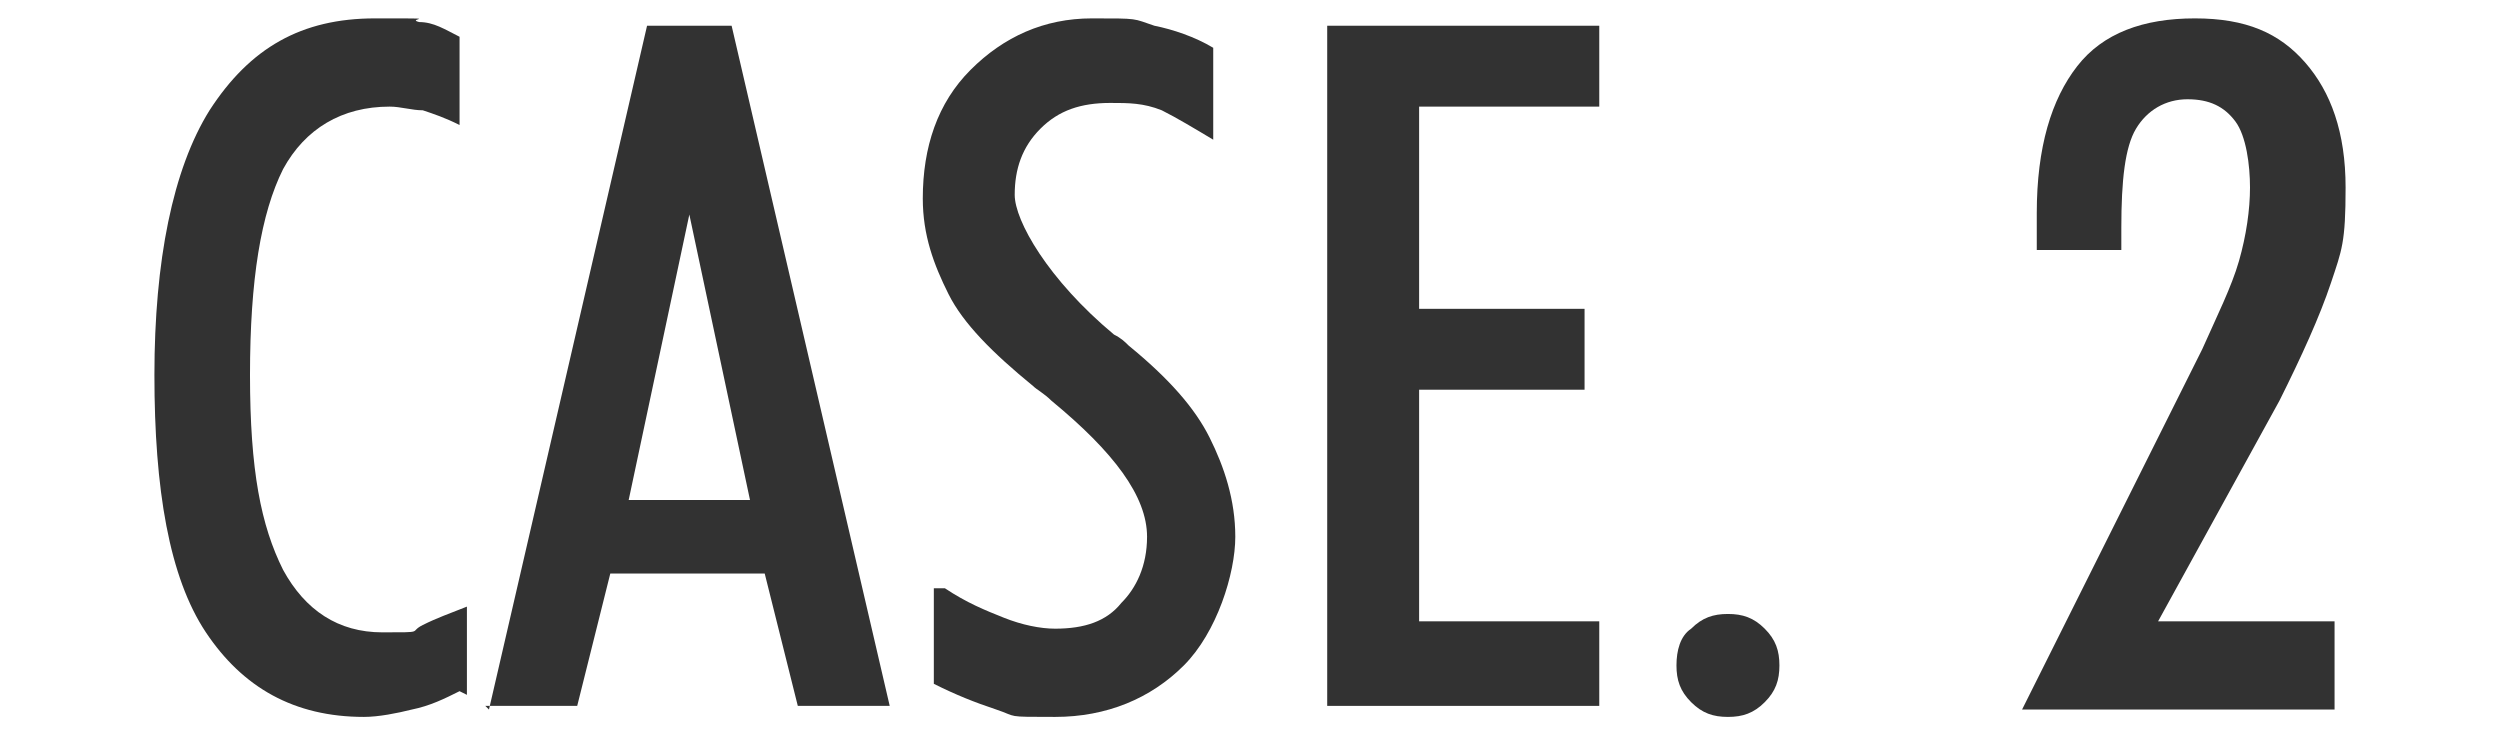
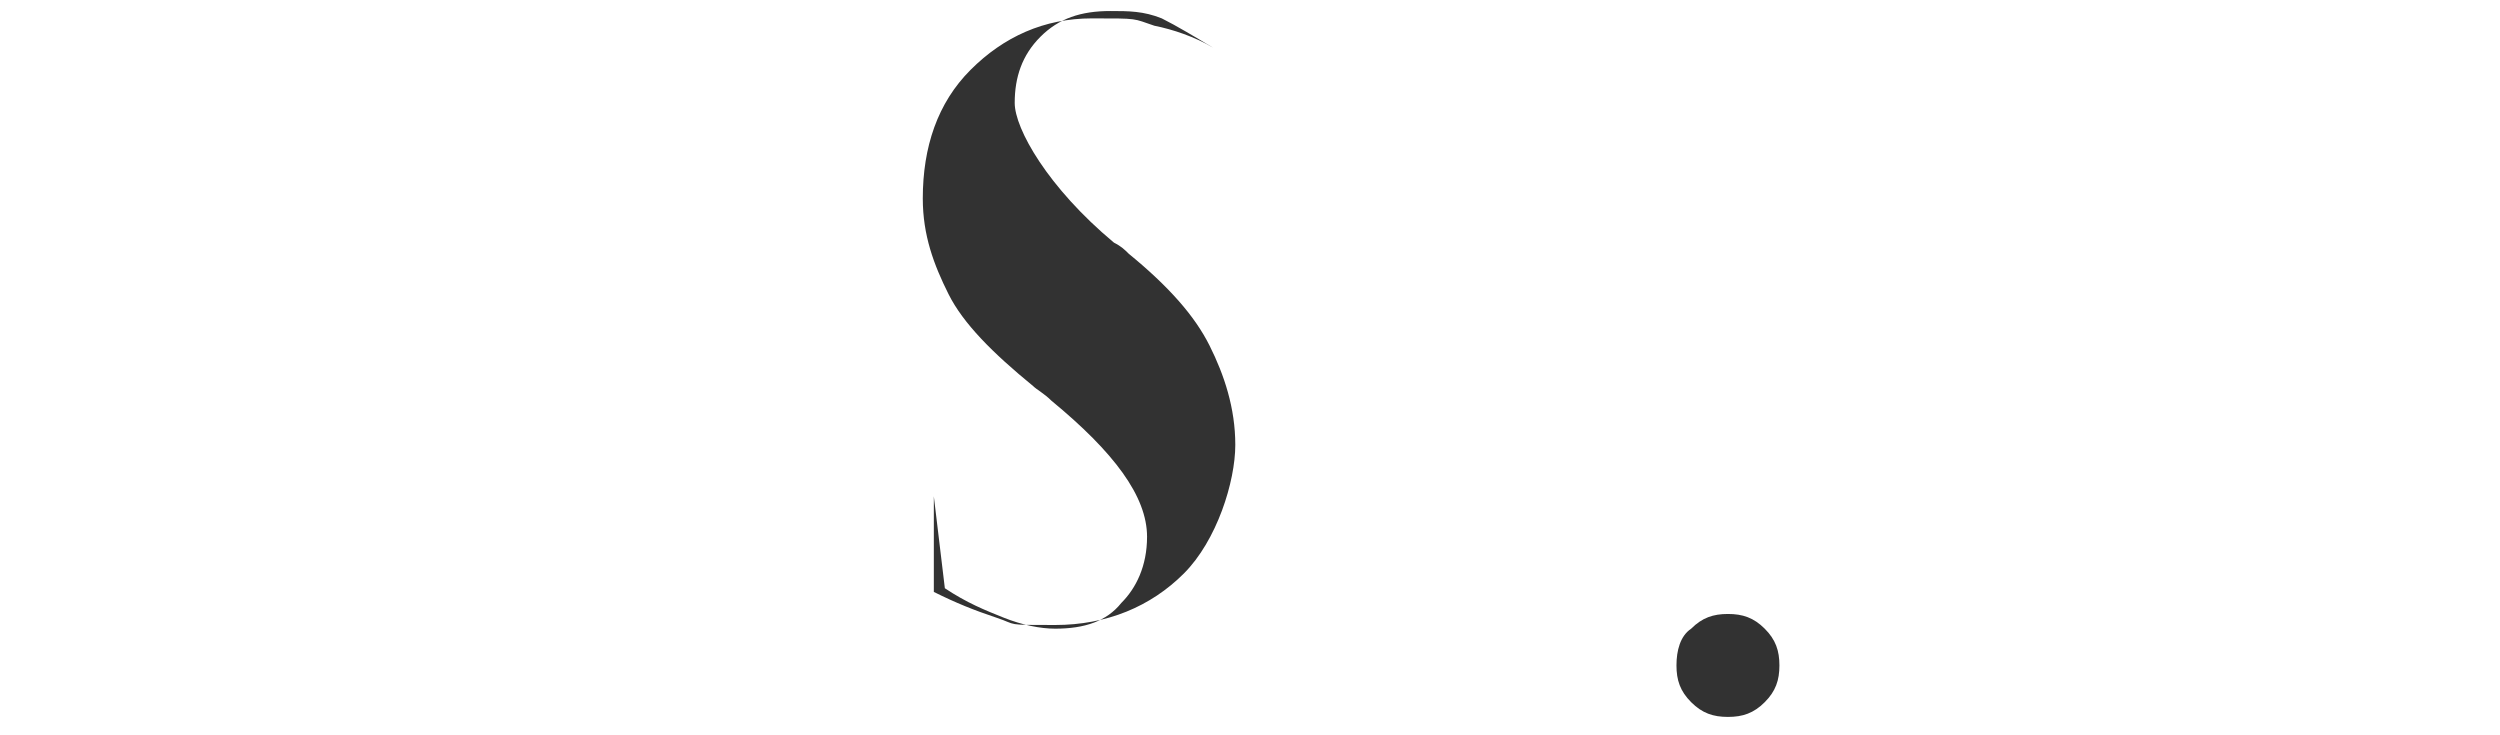
<svg xmlns="http://www.w3.org/2000/svg" id="_レイヤー_1" viewBox="0 0 68 20">
  <defs>
    <style>.cls-1{fill:#323232;}</style>
  </defs>
-   <path class="cls-1" d="m12.5,18.8c-.4.2-.8.4-1.3.5-.4.1-.9.2-1.3.2-1.9,0-3.3-.8-4.3-2.3s-1.4-3.9-1.4-7,.5-5.6,1.5-7.2C6.8,1.3,8.2.5,10.2.5s.8,0,1.2.1c.4,0,.7.2,1.1.4v2.4c-.4-.2-.7-.3-1-.4-.3,0-.6-.1-.9-.1-1.3,0-2.3.6-2.9,1.7-.6,1.2-.9,3-.9,5.6s.3,4.1.9,5.3c.6,1.1,1.5,1.7,2.7,1.7s.7,0,1.1-.2.7-.3,1.2-.5v2.4Z" />
-   <path class="cls-1" d="m13.3,19.3L17.6.7h2.3l4.3,18.5h-2.5l-.9-3.6h-4.2l-.9,3.6h-2.5Zm5.5-13.7l-1.7,8h3.3l-1.7-8Z" />
-   <path class="cls-1" d="m25.7,16c.6.4,1.1.6,1.6.8.5.2,1,.3,1.4.3.8,0,1.4-.2,1.8-.7.4-.4.7-1,.7-1.8,0-1.1-.9-2.3-2.6-3.7-.2-.2-.4-.3-.5-.4-1.1-.9-1.9-1.7-2.3-2.5-.4-.8-.7-1.6-.7-2.6,0-1.4.4-2.6,1.3-3.5.9-.9,2-1.4,3.3-1.4s1.1,0,1.7.2c.5.1,1.1.3,1.6.6v2.5c-.5-.3-1-.6-1.4-.8-.5-.2-.9-.2-1.4-.2-.8,0-1.4.2-1.9.7-.5.5-.7,1.1-.7,1.8s.9,2.3,2.7,3.8c.2.1.3.2.4.3,1.1.9,1.8,1.7,2.2,2.5.4.8.7,1.7.7,2.7s-.5,2.6-1.4,3.5c-.9.9-2.1,1.4-3.5,1.4s-1,0-1.6-.2-1.1-.4-1.7-.7v-2.6Z" />
-   <path class="cls-1" d="m36.1,19.3V.7h7.4v2.2h-4.9v5.5h4.5v2.2h-4.5v6.3h4.9v2.3h-7.4Z" />
+   <path class="cls-1" d="m25.7,16c.6.4,1.1.6,1.6.8.5.2,1,.3,1.4.3.8,0,1.4-.2,1.8-.7.4-.4.7-1,.7-1.8,0-1.1-.9-2.3-2.6-3.7-.2-.2-.4-.3-.5-.4-1.1-.9-1.9-1.7-2.3-2.5-.4-.8-.7-1.6-.7-2.6,0-1.4.4-2.6,1.3-3.5.9-.9,2-1.4,3.3-1.4s1.1,0,1.7.2c.5.1,1.1.3,1.6.6c-.5-.3-1-.6-1.4-.8-.5-.2-.9-.2-1.4-.2-.8,0-1.4.2-1.9.7-.5.5-.7,1.1-.7,1.8s.9,2.3,2.7,3.8c.2.1.3.2.4.3,1.1.9,1.8,1.7,2.2,2.5.4.8.7,1.7.7,2.7s-.5,2.6-1.4,3.5c-.9.9-2.1,1.4-3.5,1.4s-1,0-1.6-.2-1.1-.4-1.7-.7v-2.6Z" />
  <path class="cls-1" d="m45.6,18.1c0-.4.1-.8.4-1,.3-.3.6-.4,1-.4s.7.1,1,.4c.3.3.4.6.4,1s-.1.7-.4,1c-.3.3-.6.4-1,.4s-.7-.1-1-.4-.4-.6-.4-1Z" />
-   <path class="cls-1" d="m55,19.3l4.9-9.8c.4-.9.8-1.7,1-2.4s.3-1.4.3-2-.1-1.4-.4-1.8c-.3-.4-.7-.6-1.3-.6s-1.1.3-1.4.8c-.3.5-.4,1.4-.4,2.7v.6h-2.3c0-.1,0-.2,0-.4v-.6c0-1.8.4-3.1,1.1-4s1.8-1.3,3.2-1.3,2.3.4,3,1.2c.7.8,1.1,1.9,1.1,3.4s-.1,1.7-.4,2.6c-.3.9-.8,2-1.4,3.2l-3.3,6h4.8v2.4h-8.4Z" />
</svg>